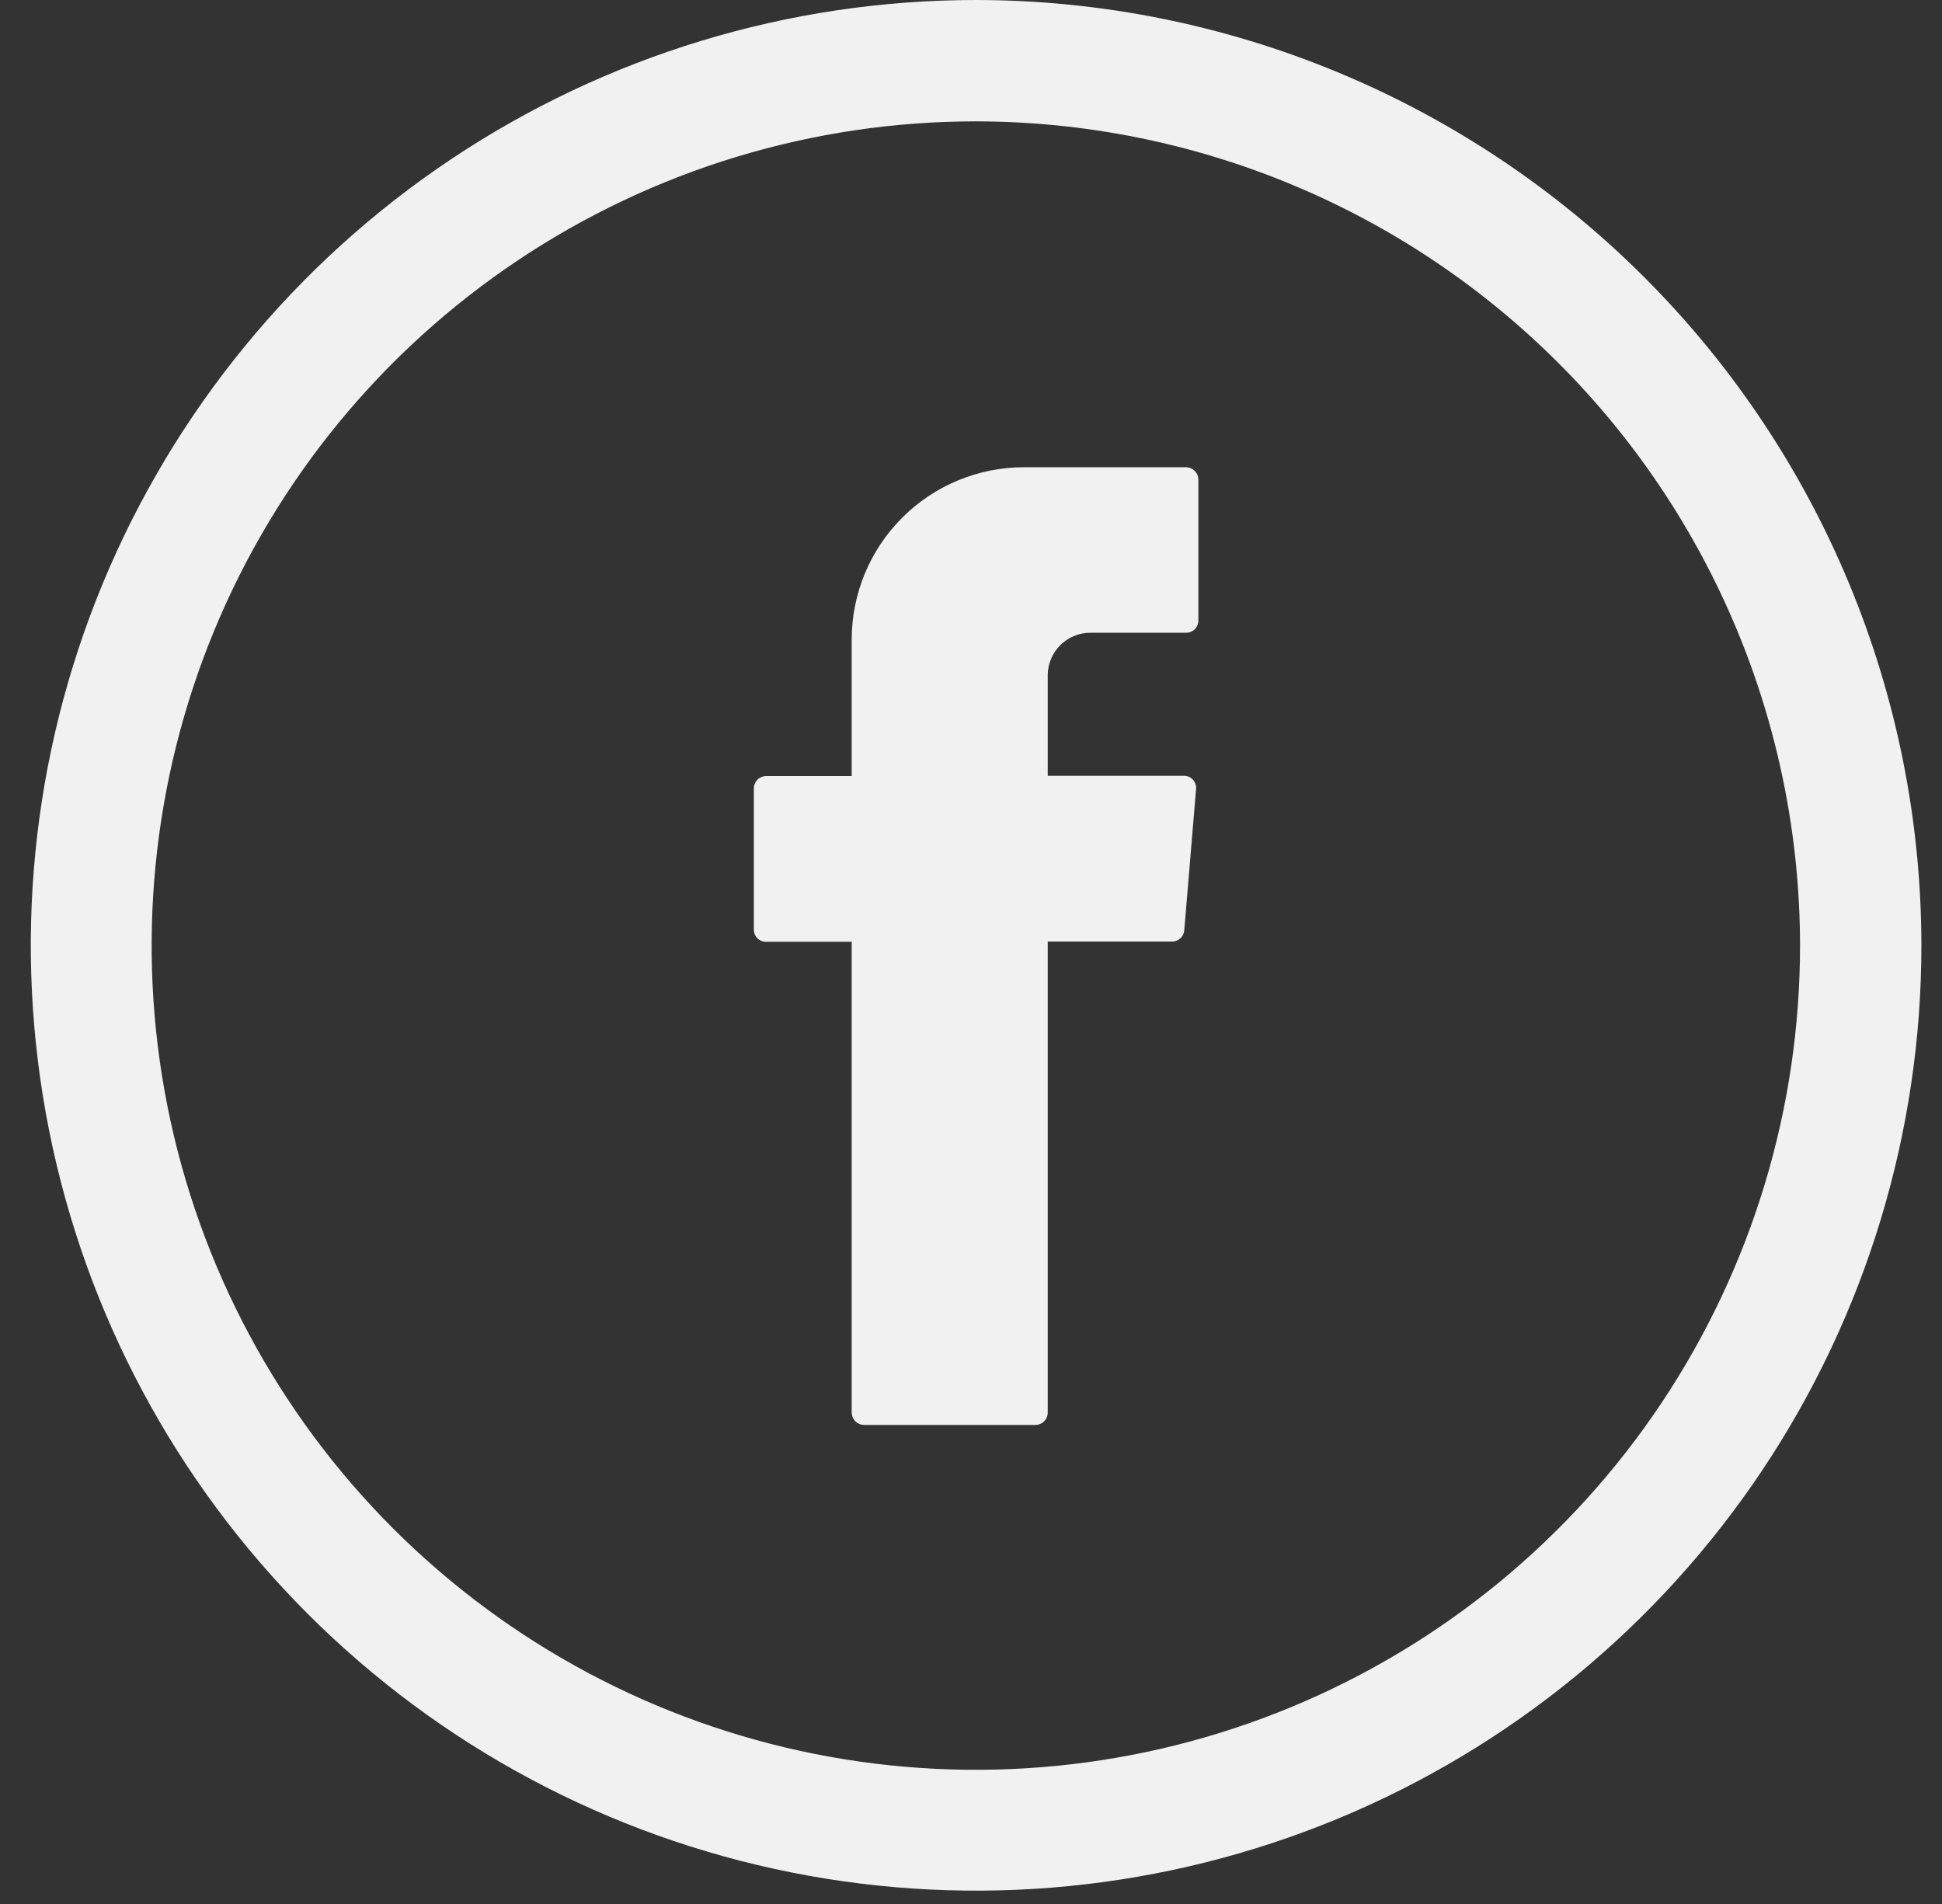
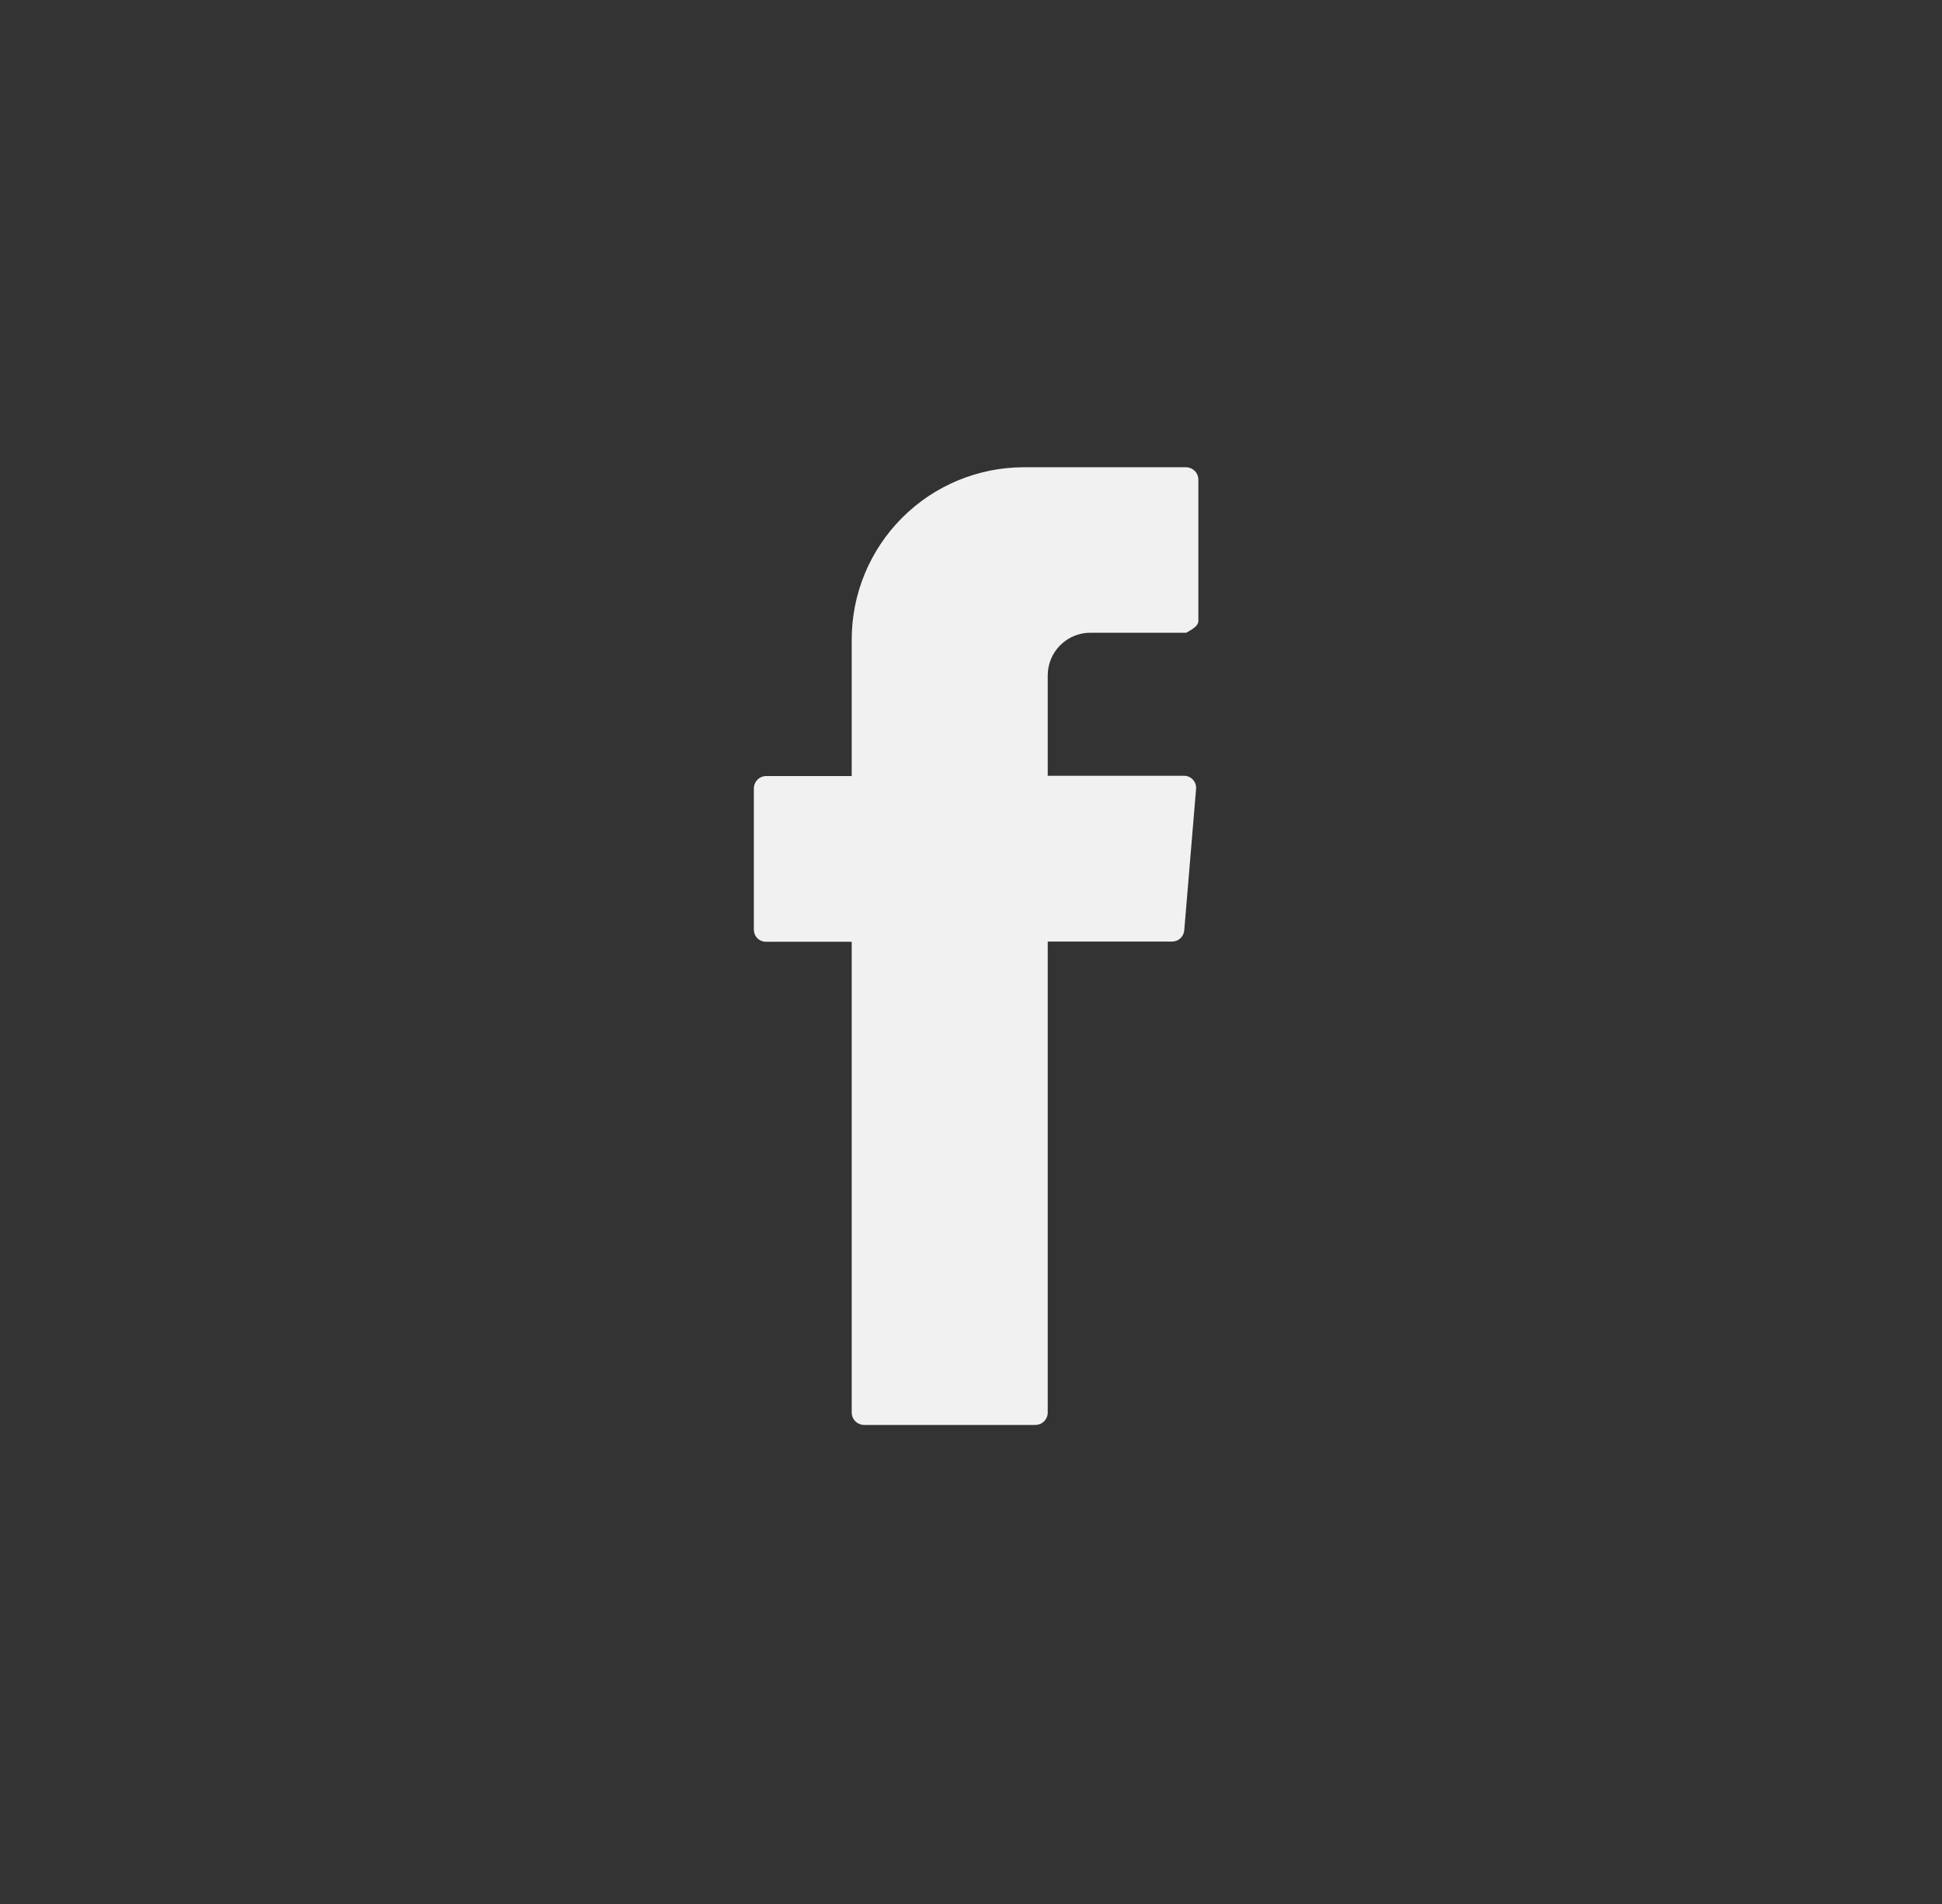
<svg xmlns="http://www.w3.org/2000/svg" width="51" height="50" viewBox="0 0 51 50" fill="none">
  <rect x="0" y="0" width="51" height="50" fill="#333333" stroke="none" />
  <g id="Asset 6" clip-path="url(#clip0_527_14711)">
    <g id="Layer 2">
      <g id="Objects">
-         <path id="Vector" fill-rule="evenodd" clip-rule="evenodd" d="M22.367 24.924V37.102C22.369 37.185 22.403 37.265 22.462 37.325C22.522 37.384 22.602 37.418 22.686 37.42H27.197C27.281 37.418 27.361 37.384 27.42 37.325C27.48 37.265 27.514 37.185 27.515 37.102V24.726H30.782C30.861 24.726 30.939 24.696 30.998 24.642C31.056 24.588 31.093 24.514 31.1 24.434L31.411 20.717C31.415 20.674 31.409 20.63 31.395 20.589C31.381 20.548 31.359 20.51 31.33 20.477C31.301 20.445 31.265 20.419 31.226 20.401C31.186 20.383 31.143 20.373 31.1 20.373H27.515V17.723C27.519 17.428 27.638 17.147 27.848 16.939C28.058 16.732 28.34 16.616 28.635 16.616H31.153C31.237 16.616 31.318 16.583 31.378 16.523C31.437 16.463 31.471 16.383 31.471 16.298V12.588C31.469 12.504 31.435 12.424 31.376 12.365C31.316 12.306 31.236 12.272 31.153 12.27H26.893C25.692 12.27 24.541 12.747 23.693 13.595C22.844 14.444 22.367 15.595 22.367 16.795V20.379H20.115C20.031 20.381 19.951 20.415 19.892 20.474C19.833 20.534 19.799 20.614 19.797 20.697V24.414C19.797 24.498 19.83 24.579 19.89 24.639C19.95 24.699 20.03 24.732 20.115 24.732H22.367V24.924Z" fill="#F2F1F1" />
-         <path id="Vector_2" d="M25.634 0C20.724 0 15.924 1.456 11.842 4.184C7.759 6.912 4.577 10.789 2.698 15.325C0.819 19.861 0.328 24.852 1.286 29.668C2.243 34.484 4.608 38.907 8.08 42.379C11.552 45.851 15.975 48.215 20.79 49.173C25.606 50.131 30.598 49.639 35.134 47.76C39.67 45.881 43.547 42.699 46.275 38.617C49.002 34.535 50.459 29.735 50.459 24.825C50.452 18.243 47.834 11.933 43.18 7.279C38.526 2.625 32.215 0.007 25.634 0V0ZM47.272 24.825C47.273 29.107 46.005 33.292 43.627 36.853C41.249 40.413 37.868 43.188 33.913 44.828C29.958 46.467 25.605 46.896 21.406 46.061C17.207 45.226 13.349 43.164 10.322 40.137C7.294 37.109 5.233 33.252 4.398 29.053C3.563 24.853 3.992 20.501 5.631 16.545C7.27 12.59 10.045 9.21 13.606 6.832C17.166 4.454 21.352 3.185 25.634 3.187C31.37 3.194 36.87 5.476 40.926 9.532C44.983 13.589 47.265 19.088 47.272 24.825V24.825Z" fill="#F2F1F1" />
+         <path id="Vector" fill-rule="evenodd" clip-rule="evenodd" d="M22.367 24.924V37.102C22.369 37.185 22.403 37.265 22.462 37.325C22.522 37.384 22.602 37.418 22.686 37.42H27.197C27.281 37.418 27.361 37.384 27.42 37.325C27.48 37.265 27.514 37.185 27.515 37.102V24.726H30.782C30.861 24.726 30.939 24.696 30.998 24.642C31.056 24.588 31.093 24.514 31.1 24.434L31.411 20.717C31.415 20.674 31.409 20.63 31.395 20.589C31.381 20.548 31.359 20.51 31.33 20.477C31.301 20.445 31.265 20.419 31.226 20.401C31.186 20.383 31.143 20.373 31.1 20.373H27.515V17.723C27.519 17.428 27.638 17.147 27.848 16.939C28.058 16.732 28.34 16.616 28.635 16.616H31.153C31.437 16.463 31.471 16.383 31.471 16.298V12.588C31.469 12.504 31.435 12.424 31.376 12.365C31.316 12.306 31.236 12.272 31.153 12.27H26.893C25.692 12.27 24.541 12.747 23.693 13.595C22.844 14.444 22.367 15.595 22.367 16.795V20.379H20.115C20.031 20.381 19.951 20.415 19.892 20.474C19.833 20.534 19.799 20.614 19.797 20.697V24.414C19.797 24.498 19.83 24.579 19.89 24.639C19.95 24.699 20.03 24.732 20.115 24.732H22.367V24.924Z" fill="#F2F1F1" />
      </g>
    </g>
  </g>
  <defs>
    <clipPath id="clip0_527_14711">
      <rect width="49.65" height="49.65" fill="white" transform="translate(0.809)" />
    </clipPath>
  </defs>
</svg>